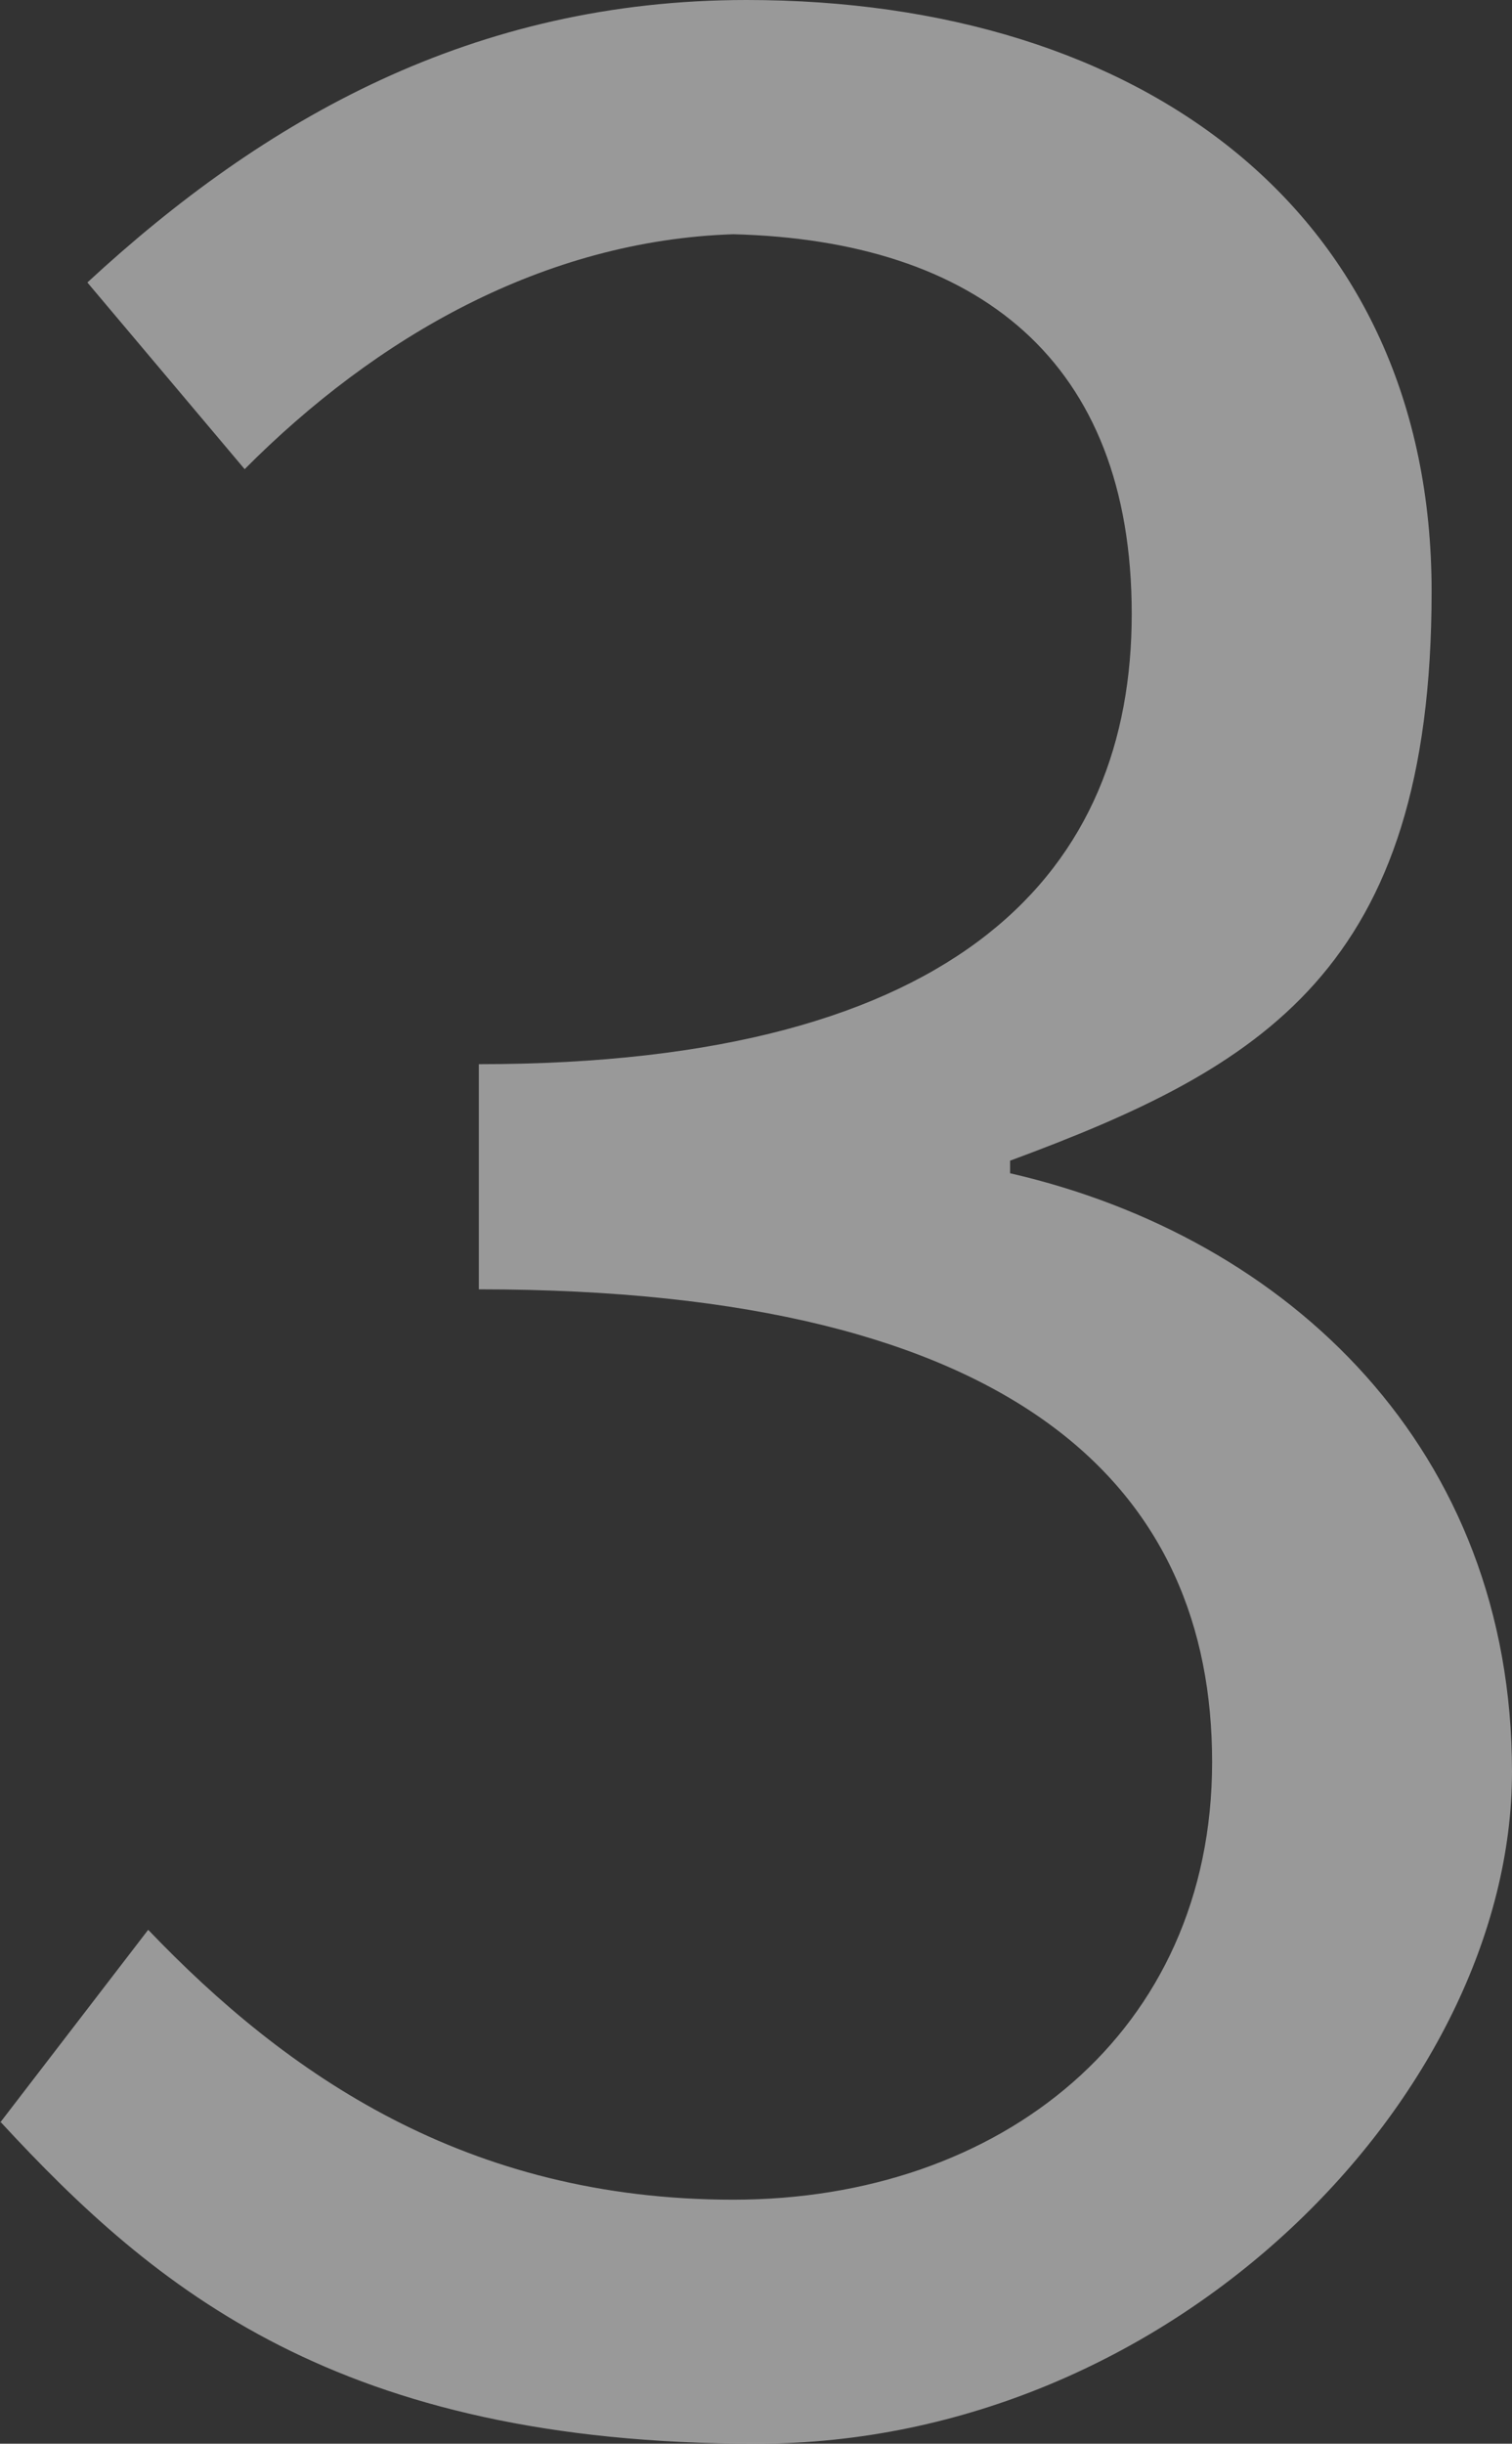
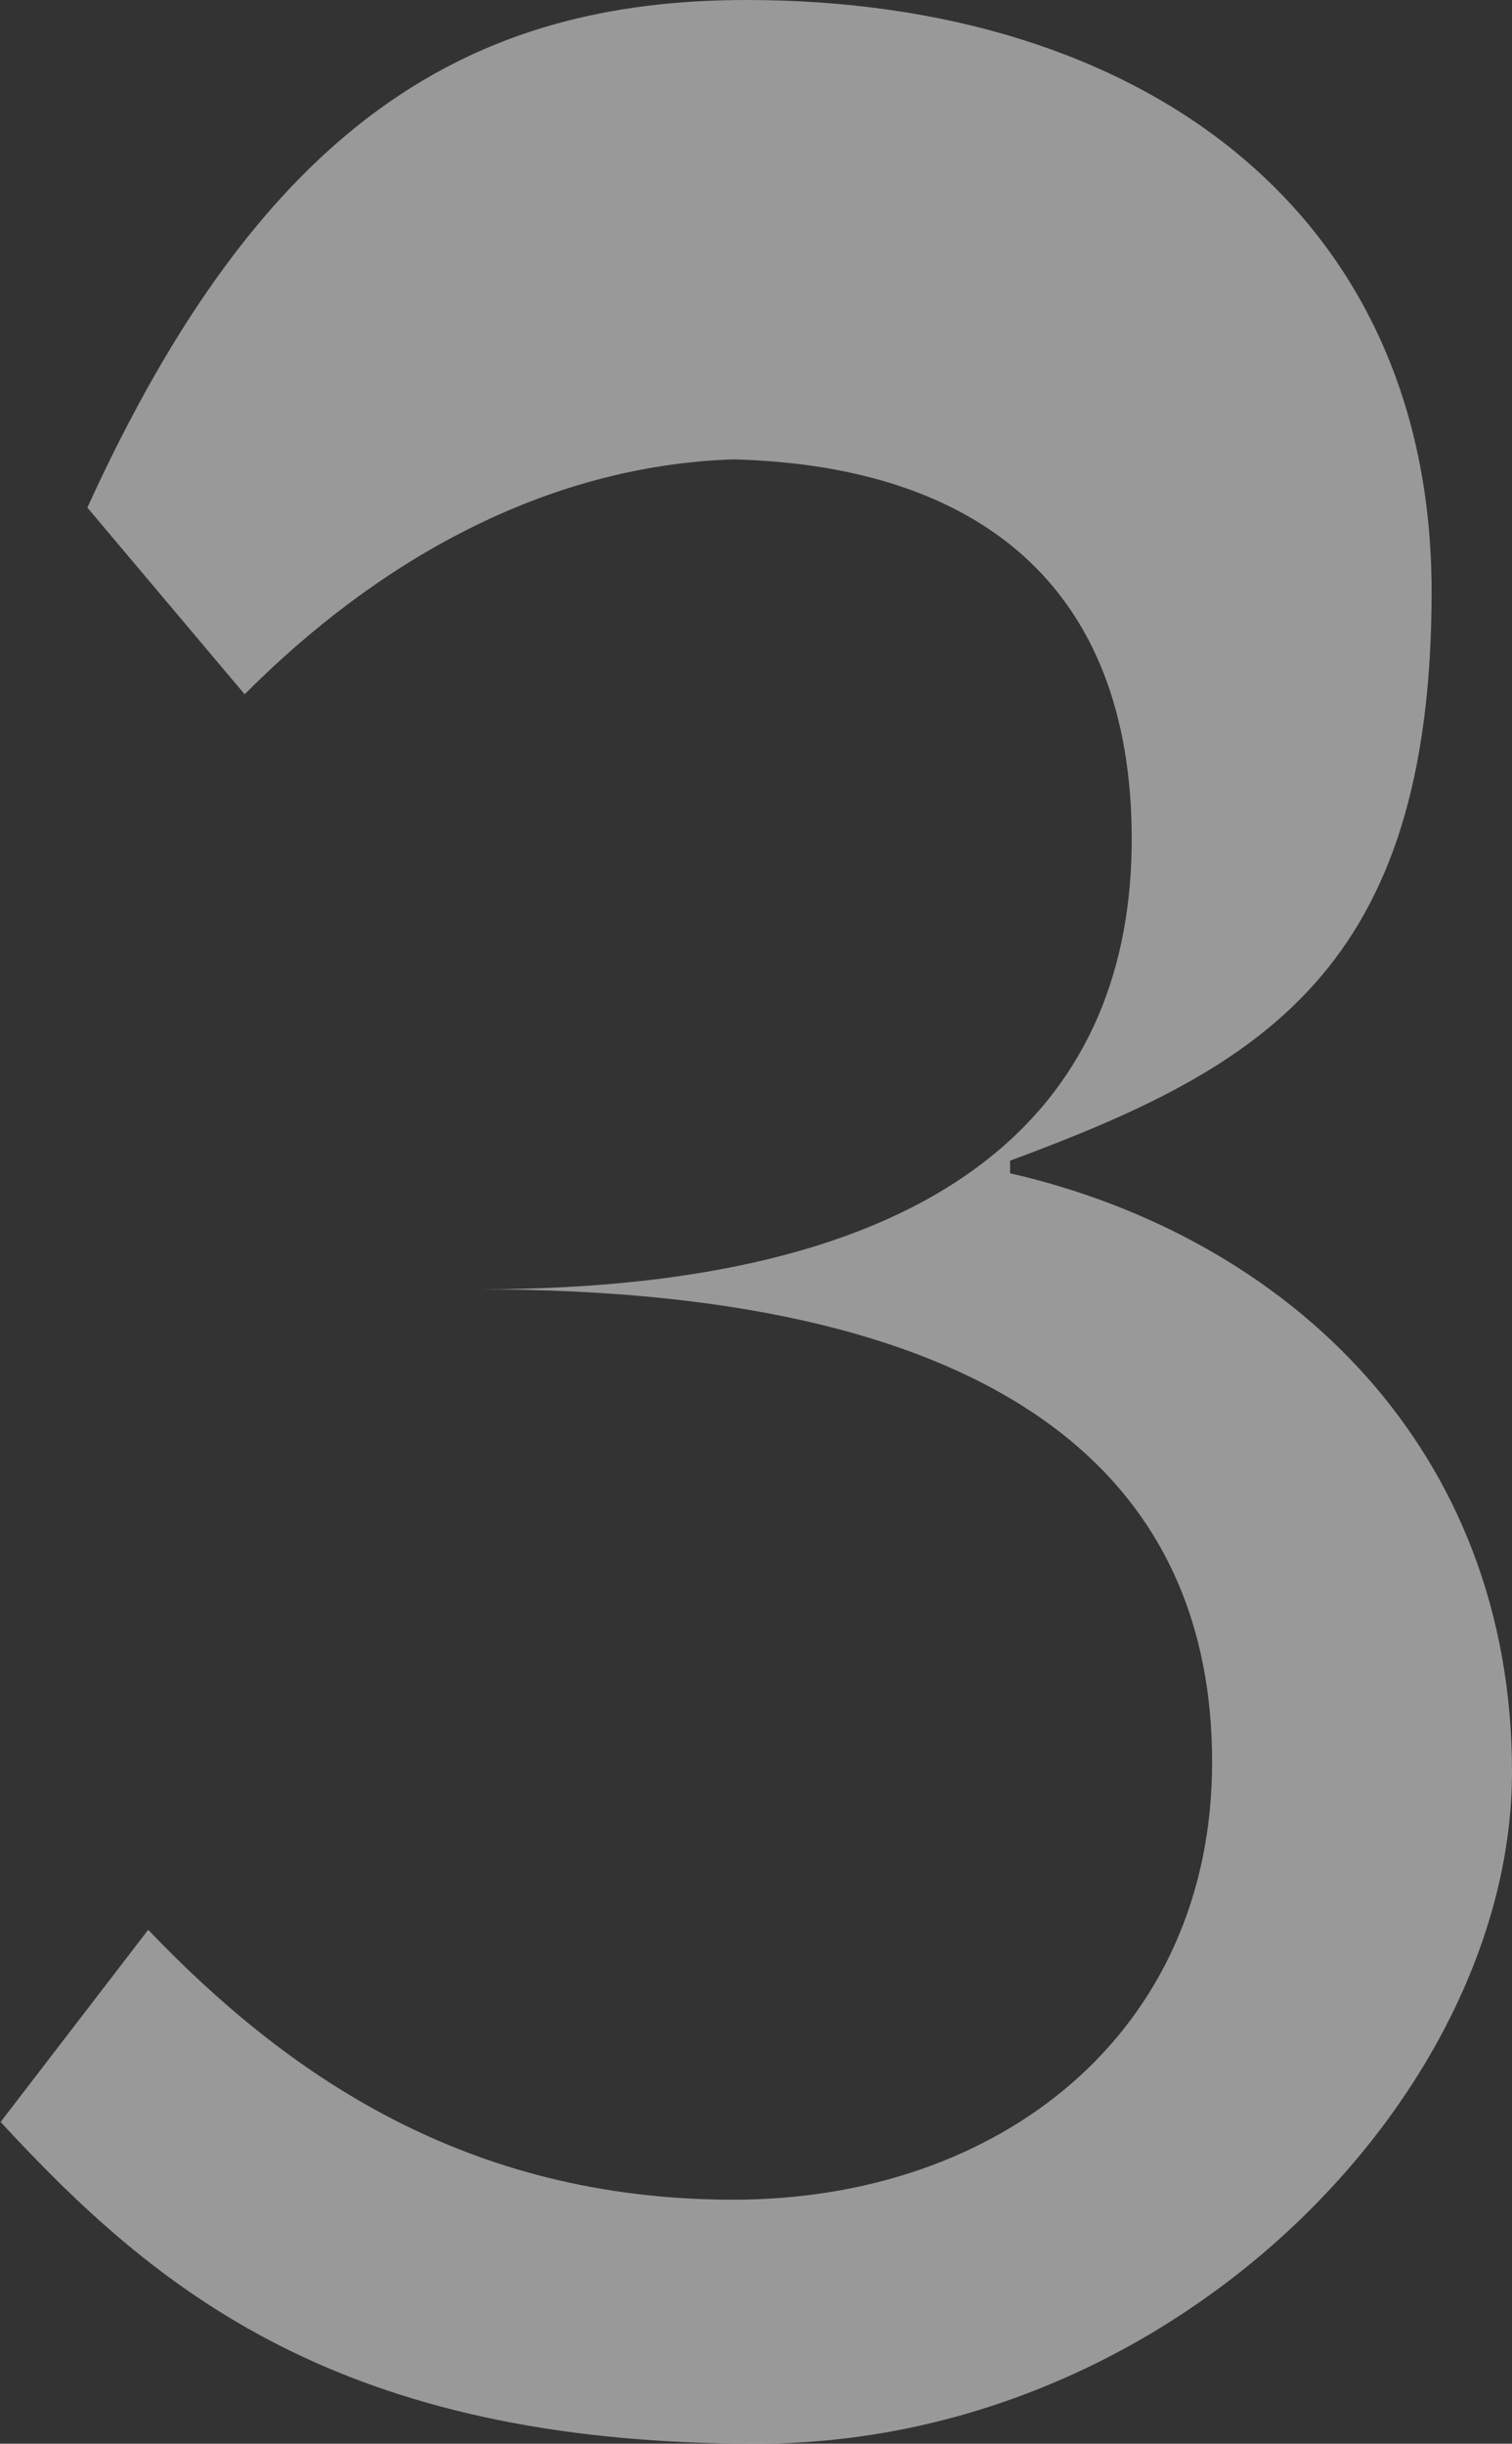
<svg xmlns="http://www.w3.org/2000/svg" id="_レイヤー_1" width="216.3" height="349.5" version="1.1" viewBox="0 0 216.3 349.5">
  <rect x="0" y="0" width="216.3" height="349.5" fill="#333333" stroke="none" />
  <defs>
    <style>
      .st0 {
        fill: #fff;
      }

      .st1, .st2 {
        isolation: isolate;
      }

      .st2 {
        opacity: .5;
      }
    </style>
  </defs>
  <g id="_3" class="st2">
    <g class="st1">
-       <path class="st0" d="M0,303.6l21.2-27.6c19.8,20.7,45.5,38.6,83.7,38.6s68.5-23.9,68.5-62.6-27.1-67.6-104.9-67.6v-32.2c69.5,0,93.4-28.1,93.4-64.4s-22.1-53.4-57-54.3c-27.1.9-51.1,14.7-69.9,33.6l-22.5-26.7C37.8,17,67.7,0,106.8,0c56.6,0,98,30.4,98,84.6s-24.4,68.1-60.3,81.4v1.8c40,9.2,71.8,39.6,71.8,85.6s-48.3,96.1-108.1,96.1S22.2,327.4.1,303.5h-.1Z" />
+       <path class="st0" d="M0,303.6l21.2-27.6c19.8,20.7,45.5,38.6,83.7,38.6s68.5-23.9,68.5-62.6-27.1-67.6-104.9-67.6c69.5,0,93.4-28.1,93.4-64.4s-22.1-53.4-57-54.3c-27.1.9-51.1,14.7-69.9,33.6l-22.5-26.7C37.8,17,67.7,0,106.8,0c56.6,0,98,30.4,98,84.6s-24.4,68.1-60.3,81.4v1.8c40,9.2,71.8,39.6,71.8,85.6s-48.3,96.1-108.1,96.1S22.2,327.4.1,303.5h-.1Z" />
    </g>
  </g>
</svg>